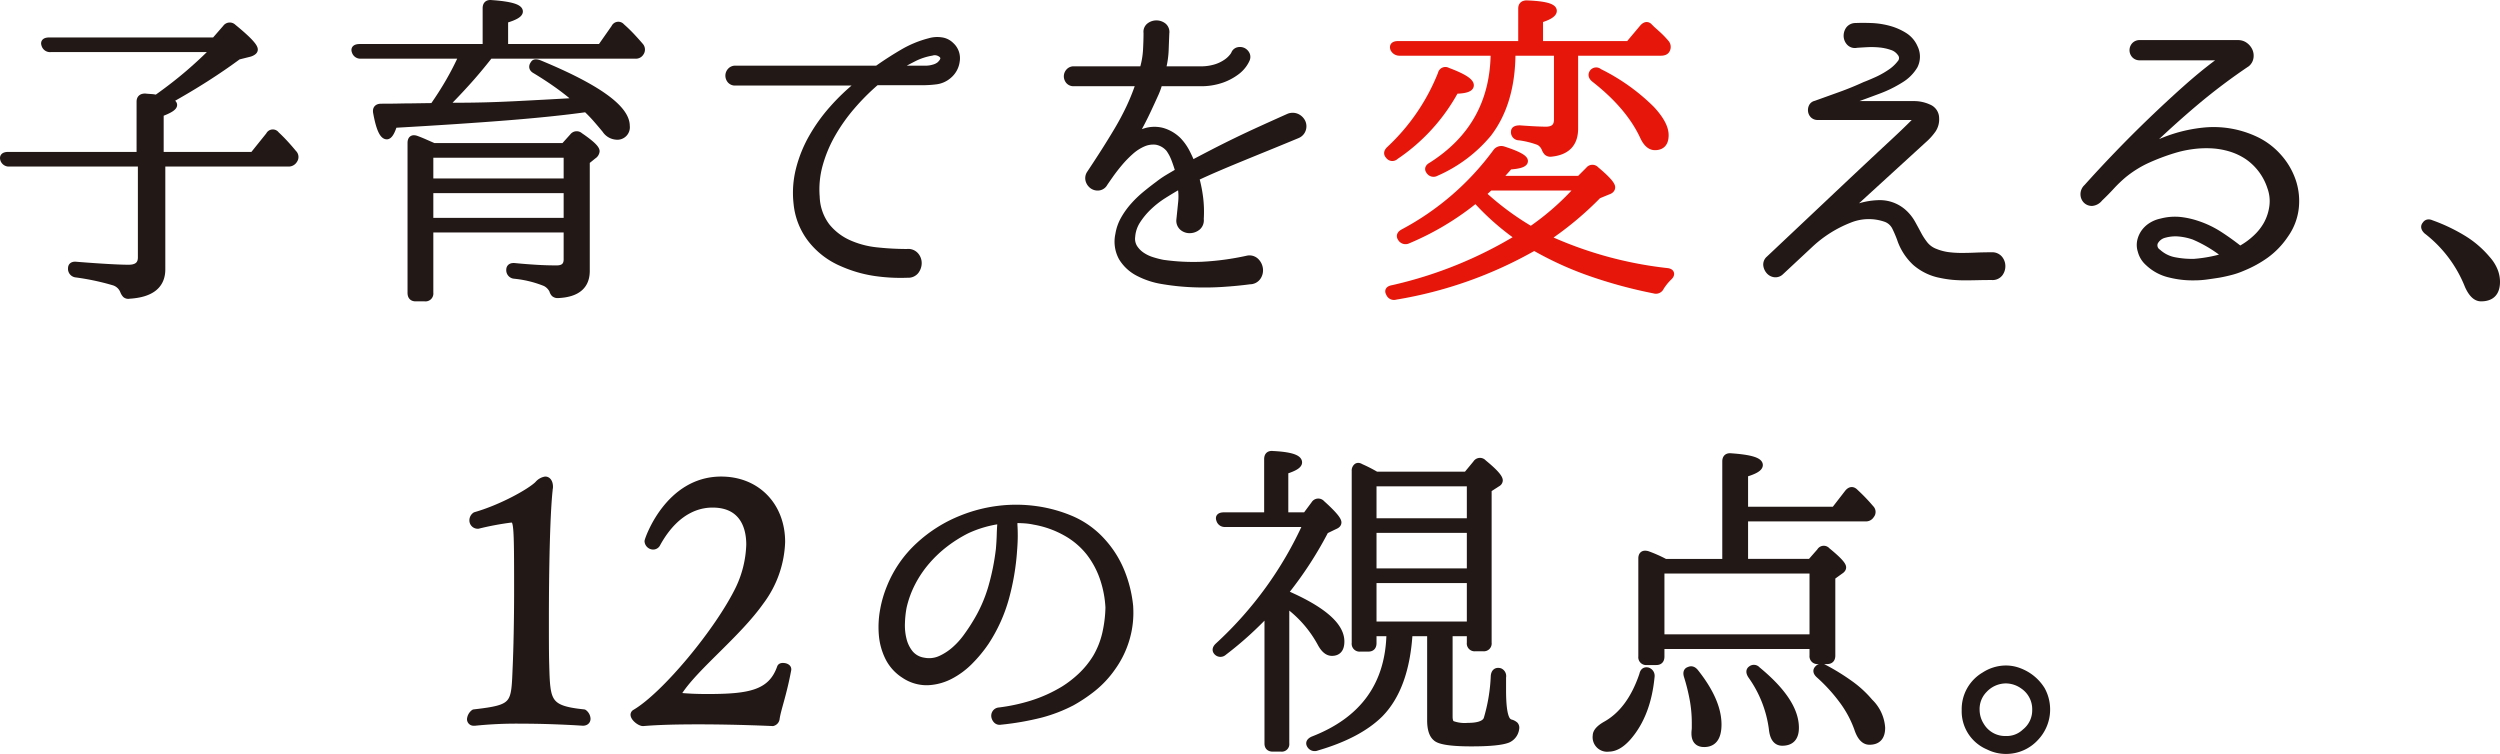
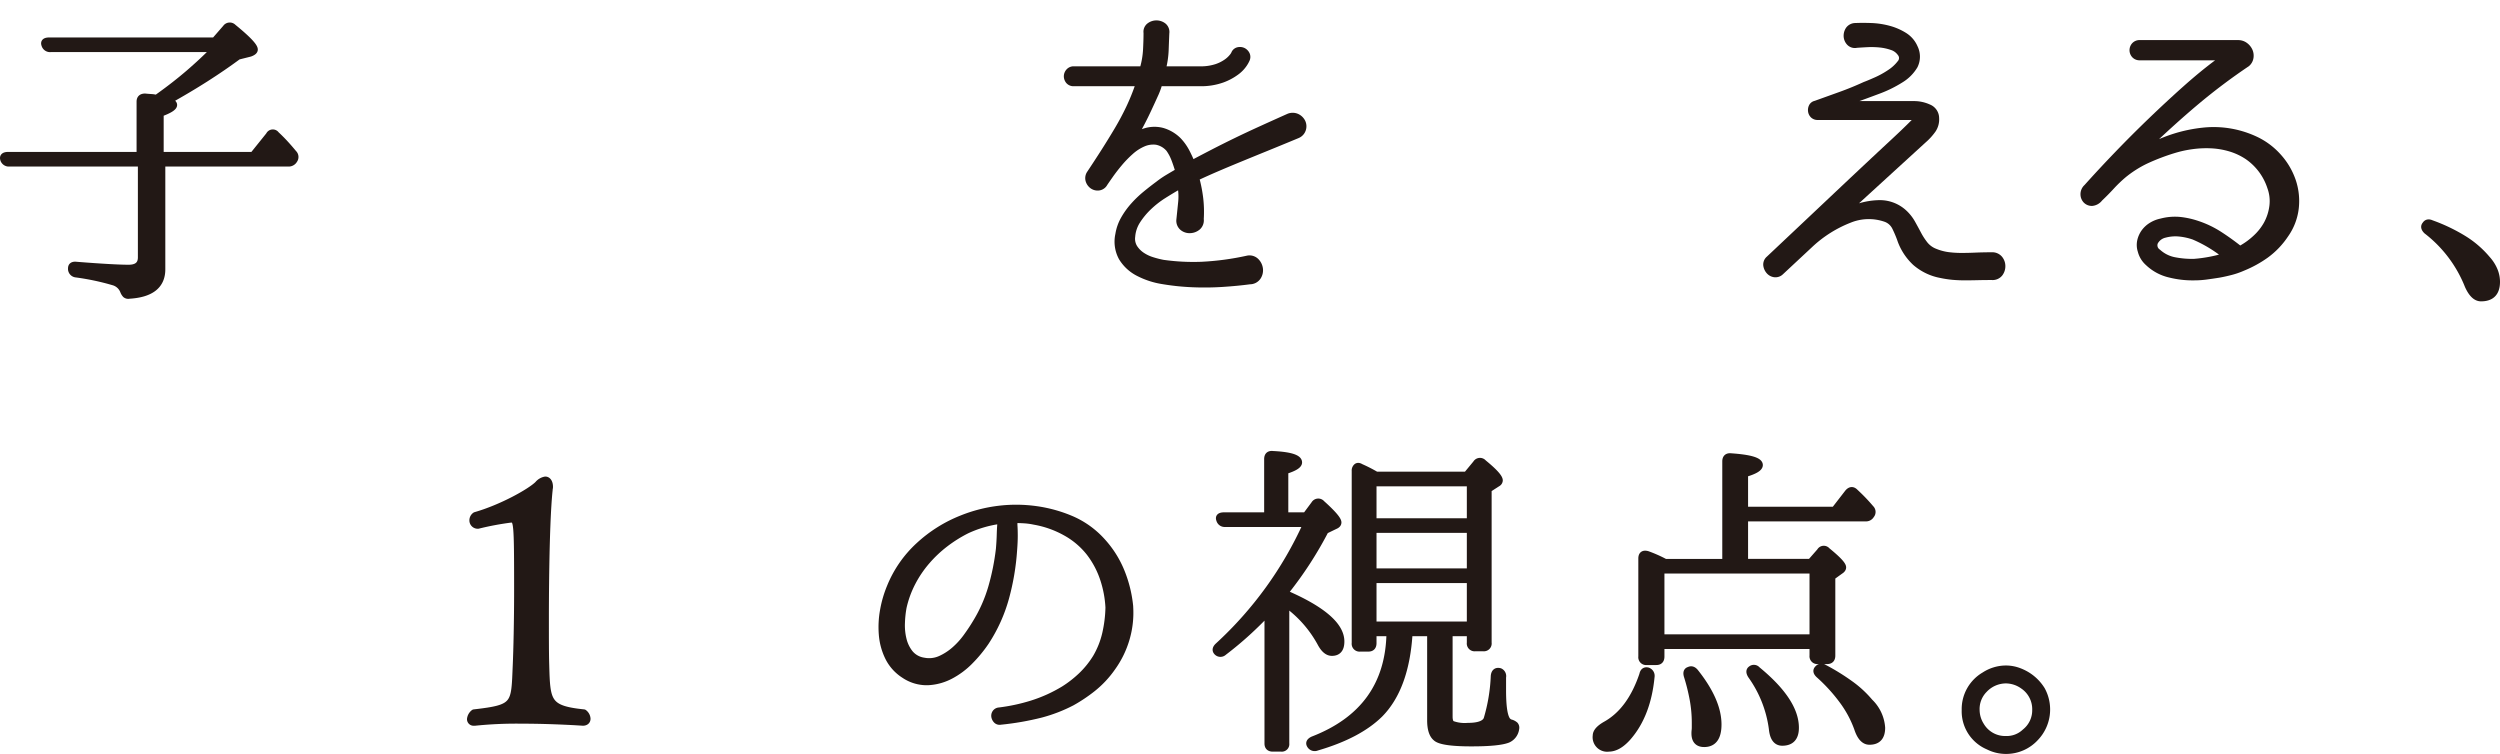
<svg xmlns="http://www.w3.org/2000/svg" width="483.279" height="145.743" viewBox="0 0 483.279 145.743">
  <defs>
    <style>
      .cls-1 {
        fill: #221815;
        stroke: #221815;
      }

      .cls-1, .cls-2 {
        stroke-linecap: round;
        stroke-linejoin: round;
        stroke-width: 1.245px;
      }

      .cls-2 {
        fill: #e6160b;
        stroke: #e6160b;
      }
    </style>
  </defs>
  <title>アセット 3</title>
  <g id="レイヤー_2" data-name="レイヤー 2">
    <g id="content">
      <g>
        <path class="cls-1" d="M31.335,31.575v20.478q0,4.691-6.34,5.072a.848.848,0,0,1-.729-.159,2.111,2.111,0,0,1-.412-.665,2.887,2.887,0,0,0-1.965-1.775,47.629,47.629,0,0,0-7.228-1.522,1.04,1.04,0,0,1-.888-1.141q0-.761,1.014-.634,7.228.571,10.081.57,2.409,0,2.409-2.029V31.575H1.791a1.082,1.082,0,0,1-1.141-.824q-.19-.762.951-.761h25.423V19.656q0-.951,1.014-.951.634.063,1.173.095a5.773,5.773,0,0,1,1.046.159q3.486-2.473,6.245-4.85,2.758-2.377,4.977-4.66H9.78a1.076,1.076,0,0,1-1.142-.761q-.318-.823.888-.824h31.954l2.156-2.473a.937.937,0,0,1,1.458-.126q4.121,3.361,4.121,4.311,0,.444-.888.761l-2.282.571q-2.917,2.155-6.245,4.279-3.328,2.125-7.196,4.28,1.014.38,1.014.824,0,.698-2.599,1.649v8.052h17.878l3.107-3.868a.8.8,0,0,1,1.395-.126q.823.76,1.648,1.648.823.888,1.712,1.965a1.015,1.015,0,0,1,.127,1.331,1.245,1.245,0,0,1-1.142.634Z" />
-         <path class="cls-1" d="M69.768,10.717a1.076,1.076,0,0,1-1.141-.761q-.318-.823.951-.824h24.346V1.587q0-1.077,1.078-.951,5.452.381,5.453,1.585,0,.825-2.853,1.648v5.262h18.513l2.663-3.804a.819.819,0,0,1,1.395-.19q1.077.951,1.965,1.902.887.951,1.648,1.839a1.056,1.056,0,0,1,.064,1.331,1.086,1.086,0,0,1-1.078.507H94.684q-2.282,2.917-4.47,5.326-2.187,2.41-4.216,4.438h2.536q5.136,0,10.873-.286,5.737-.285,12.268-.665a46.521,46.521,0,0,0-3.741-2.981q-2.03-1.458-4.438-2.916-.951-.507-.317-1.331.191-.381,1.078-.063,16.864,6.974,16.864,12.109a1.793,1.793,0,0,1-2.029,2.028,2.777,2.777,0,0,1-2.092-1.268q-.889-1.078-1.775-2.093-.888-1.013-1.902-1.965-6.341.888-15.565,1.616-9.224.729-21.587,1.427-.699,2.22-1.395,2.219-1.205,0-2.028-4.564-.191-1.077.951-1.078,1.964,0,3.392-.031,1.426-.032,2.377-.032l4.248-.063q1.648-2.344,3.043-4.755,1.394-2.408,2.599-5.072Zm39.244,17.562,1.712-1.902a.93.93,0,0,1,1.395-.127q3.169,2.156,3.17,2.98a1.196,1.196,0,0,1-.571.888l-1.331,1.078v21.176q0,4.374-5.516,4.628a1.004,1.004,0,0,1-.729-.222,1.516,1.516,0,0,1-.349-.666,3.164,3.164,0,0,0-1.395-1.395,21.558,21.558,0,0,0-5.96-1.458,1.025,1.025,0,0,1-.951-1.078q0-.823,1.078-.697,1.964.191,3.994.317,2.028.128,4.058.127,1.964,0,1.965-1.775v-5.833H83.145v12.299a.897.897,0,0,1-1.015,1.015h-1.775q-.951,0-.951-1.015V27.644q0-1.203,1.141-.761.697.254,1.49.602.792.35,1.807.793Zm-25.867,1.585v5.262h26.438v-5.262Zm26.438,12.87v-6.023H83.145v6.023Z" />
-         <path class="cls-1" d="M183.83,8.751a3.344,3.344,0,0,1,1.078,3.043,4.319,4.319,0,0,1-1.585,2.854,4.602,4.602,0,0,1-2.441,1.046,21.748,21.748,0,0,1-2.504.158h-8.623a.774.774,0,0,0-.57.19,43.455,43.455,0,0,0-4.502,4.533,34.313,34.313,0,0,0-3.772,5.325,25.661,25.661,0,0,0-2.472,5.896,17.799,17.799,0,0,0-.603,6.245,9.948,9.948,0,0,0,1.965,5.674,11.408,11.408,0,0,0,4.216,3.265,17.623,17.623,0,0,0,5.484,1.458,54.945,54.945,0,0,0,5.833.317,1.897,1.897,0,0,1,1.648.602,2.234,2.234,0,0,1,.57,1.49,2.534,2.534,0,0,1-.507,1.522,1.828,1.828,0,0,1-1.585.697,34.167,34.167,0,0,1-6.435-.349,24.542,24.542,0,0,1-6.181-1.807,15.12,15.12,0,0,1-6.023-4.564,13.418,13.418,0,0,1-2.79-6.974,18.386,18.386,0,0,1,.443-6.625,24.685,24.685,0,0,1,2.504-6.213,32.572,32.572,0,0,1,3.994-5.547,40.957,40.957,0,0,1,4.914-4.691.208.208,0,0,0,.064-.254.205.205,0,0,0-.19-.127h-23.584a1.195,1.195,0,0,1-1.014-.412,1.421,1.421,0,0,1-.317-.888,1.351,1.351,0,0,1,.349-.887,1.217,1.217,0,0,1,.983-.412h27.198a.959.959,0,0,0,.38-.127q2.345-1.648,4.787-3.075a20.041,20.041,0,0,1,5.167-2.124,5.238,5.238,0,0,1,2.219-.158A3.242,3.242,0,0,1,183.83,8.751Zm-2.219,3.804q1.203-1.077.571-1.87a2.046,2.046,0,0,0-2.092-.539,12.13,12.13,0,0,0-3.456,1.142q-1.616.825-3.202,1.712a.153.153,0,0,0-.095.19.148.148,0,0,0,.158.127h5.516a5.188,5.188,0,0,0,1.458-.222A3.162,3.162,0,0,0,181.611,12.555Z" />
        <path class="cls-1" d="M250.78,26.123q-3.361,1.395-6.086,2.504-2.727,1.11-5.04,2.061-2.315.951-4.311,1.807-1.997.856-3.899,1.744a.428.428,0,0,0-.19.38,26.923,26.923,0,0,1,.729,3.804,22.124,22.124,0,0,1,.095,3.931,1.728,1.728,0,0,1-.539,1.522,2.405,2.405,0,0,1-1.395.57,2.138,2.138,0,0,1-1.458-.412,1.704,1.704,0,0,1-.665-1.49q.19-1.838.349-3.392a11.046,11.046,0,0,0-.095-3.012c-.085-.168-.19-.232-.317-.19q-1.459.825-3.012,1.807a18.402,18.402,0,0,0-2.853,2.219,14.501,14.501,0,0,0-2.219,2.663,6.511,6.511,0,0,0-1.046,3.075,3.267,3.267,0,0,0,.443,2.156,5.138,5.138,0,0,0,1.458,1.49,7.529,7.529,0,0,0,1.997.951,18.3,18.3,0,0,0,2.124.539,42.205,42.205,0,0,0,7.386.38,52.979,52.979,0,0,0,8.971-1.205,1.796,1.796,0,0,1,1.617.507,2.494,2.494,0,0,1,.697,1.458,2.287,2.287,0,0,1-.38,1.553,1.858,1.858,0,0,1-1.553.792q-2.346.317-5.23.507a54.255,54.255,0,0,1-5.864.063,45.104,45.104,0,0,1-5.738-.602,15.378,15.378,0,0,1-4.787-1.585,7.959,7.959,0,0,1-3.107-2.917,6.434,6.434,0,0,1-.634-4.47,8.781,8.781,0,0,1,1.046-2.979,14.997,14.997,0,0,1,1.871-2.6,20.871,20.871,0,0,1,2.314-2.219q1.236-1.014,2.441-1.902a17.946,17.946,0,0,1,1.838-1.268q.951-.57,1.839-1.078c.127-.042.19-.168.19-.38q-.318-1.077-.729-2.155a8.806,8.806,0,0,0-1.046-1.966,4.205,4.205,0,0,0-2.473-1.426,4.866,4.866,0,0,0-2.536.38,8.923,8.923,0,0,0-2.441,1.585,21.302,21.302,0,0,0-2.155,2.219q-.984,1.174-1.744,2.251-.761,1.079-1.141,1.649a1.47,1.47,0,0,1-1.109.761,1.715,1.715,0,0,1-1.173-.285,1.919,1.919,0,0,1-.73-.983,1.592,1.592,0,0,1,.159-1.331q1.521-2.282,2.853-4.375,1.332-2.092,2.536-4.121,1.203-2.029,2.219-4.153a42.299,42.299,0,0,0,1.838-4.533q.127-.38-.127-.38h-12.363a1.196,1.196,0,0,1-1.014-.412,1.423,1.423,0,0,1-.317-.888,1.349,1.349,0,0,1,.349-.888,1.216,1.216,0,0,1,.982-.412H220.665c.211,0,.317-.084.317-.253a16.094,16.094,0,0,0,.603-3.582q.095-1.807.095-3.202V6.342a1.408,1.408,0,0,1,.539-1.331,2.217,2.217,0,0,1,2.663,0,1.487,1.487,0,0,1,.539,1.395q-.064,1.522-.127,3.265a17.142,17.142,0,0,1-.507,3.519.224.224,0,0,0,.253.253h6.911a9.705,9.705,0,0,0,3.17-.443,7.54,7.54,0,0,0,2.029-1.015,5.391,5.391,0,0,0,1.109-1.046,2.494,2.494,0,0,0,.349-.539,1.044,1.044,0,0,1,.792-.666,1.437,1.437,0,0,1,.951.127,1.503,1.503,0,0,1,.634.666,1.15,1.15,0,0,1-.032,1.014,5.452,5.452,0,0,1-.444.792,6.239,6.239,0,0,1-1.49,1.554,10.639,10.639,0,0,1-2.79,1.489,12.045,12.045,0,0,1-4.279.666h-7.608c-.127,0-.233.085-.317.254a13.459,13.459,0,0,1-.792,2.092q-.603,1.332-1.268,2.758-.666,1.427-1.3,2.631-.634,1.205-.888,1.648a.291.291,0,0,0,.032.381.237.237,0,0,0,.349.063l.507-.19a6.049,6.049,0,0,1,4.026-.349,7.173,7.173,0,0,1,3.075,1.807,9.745,9.745,0,0,1,1.522,2.092q.571,1.079,1.014,2.156.127.254.317.127,2.029-1.078,4.058-2.124t4.248-2.124q2.219-1.077,4.723-2.219,2.503-1.141,5.484-2.473a2.006,2.006,0,0,1,1.648.063,2.172,2.172,0,0,1,.983,1.014,1.887,1.887,0,0,1,.064,1.363A1.8,1.8,0,0,1,250.78,26.123Z" />
-         <path class="cls-2" d="M268.436,30.117q-.571-.571.19-1.268a40.209,40.209,0,0,0,9.954-14.582.84.84,0,0,1,1.268-.57q4.437,1.649,4.438,2.789,0,.951-2.917,1.014a36.133,36.133,0,0,1-11.602,12.743A.858.858,0,0,1,268.436,30.117Zm36.898,4.502,1.775-1.775a.897.897,0,0,1,1.395-.064q3.105,2.601,3.106,3.424,0,.571-.824.824l-1.839.761a63.725,63.725,0,0,1-9.89,8.242,75.697,75.697,0,0,0,23.141,6.404q.697.064.792.412.095.347-.412.792a10.644,10.644,0,0,0-1.522,1.902,1.032,1.032,0,0,1-1.268.57,90.457,90.457,0,0,1-12.649-3.455,64.456,64.456,0,0,1-10.556-4.85,80.285,80.285,0,0,1-26.818,9.51.977.977,0,0,1-1.205-.57q-.508-.825.697-1.015a81.01,81.01,0,0,0,24.282-9.827,48.7,48.7,0,0,1-8.257-7.291,53.581,53.581,0,0,1-13.124,7.861,1.032,1.032,0,0,1-1.331-.38q-.508-.697.444-1.205a53.256,53.256,0,0,0,17.942-15.533,1.256,1.256,0,0,1,1.399-.444q4.131,1.332,4.132,2.219,0,.825-2.923,1.015-.954,1.079-1.528,1.712-.573.634-.699.761Zm-34.743-24.473a1.274,1.274,0,0,1-1.205-.697q-.318-.887.888-.888h23.838V1.651q0-.951,1.015-.951,5.198.191,5.199,1.395,0,.889-2.663,1.712v4.755h17.181l2.663-3.17q.697-.823,1.268-.317l.571.571q.571.508,1.236,1.109a16.656,16.656,0,0,1,1.426,1.49,1.168,1.168,0,0,1,.19,1.395c-.169.339-.55.507-1.142.507h-16.61v14.709q0,4.375-4.653,4.818a1.011,1.011,0,0,1-.734-.222,2.11,2.11,0,0,1-.414-.666,2.609,2.609,0,0,0-1.147-1.331,17.029,17.029,0,0,0-3.825-.951.938.938,0,0,1-.956-1.078q0-.57,1.085-.57,1.726.127,3.003.19,1.277.064,2.044.064,2.172,0,2.172-1.966V10.146h-8.686q0,9.7-4.628,15.724a27.322,27.322,0,0,1-10.081,7.545.974.974,0,0,1-1.331-.317q-.508-.634.443-1.142,11.983-7.608,12.046-21.81Zm17.435,26.058c-.127.127-.307.296-.539.507q-.349.318-.856.761a53.838,53.838,0,0,0,9.32,6.911,50.677,50.677,0,0,0,9.256-8.179Zm19.844-22.19a.844.844,0,0,1,1.268-.127,38.493,38.493,0,0,1,10.081,7.164q2.725,2.916,2.726,5.072,0,2.282-2.029,2.283-1.395,0-2.346-2.156-2.727-5.768-9.383-10.968Q307.428,14.649,307.871,14.013Z" />
        <path class="cls-1" d="M385.009,49.39a1.834,1.834,0,0,1,1.522.634,2.227,2.227,0,0,1,.507,1.426,2.315,2.315,0,0,1-.476,1.426,1.742,1.742,0,0,1-1.49.634q-1.586,0-2.853.032-1.269.031-2.409.032-1.141,0-2.251-.095a19.337,19.337,0,0,1-2.314-.349,10.425,10.425,0,0,1-4.976-2.377,11.002,11.002,0,0,1-2.948-4.597,22.821,22.821,0,0,0-.983-2.282,3.291,3.291,0,0,0-1.807-1.585,9.904,9.904,0,0,0-7.038.19,23.801,23.801,0,0,0-7.608,4.818l-5.643,5.262a1.442,1.442,0,0,1-1.205.412,1.667,1.667,0,0,1-1.046-.57,2.14,2.14,0,0,1-.507-1.11,1.38,1.38,0,0,1,.476-1.205q6.529-6.149,11.095-10.461,4.565-4.31,7.608-7.164,3.043-2.853,4.787-4.469,1.742-1.617,2.663-2.505.918-.886,1.236-1.204c.211-.211.38-.381.507-.507a1.586,1.586,0,0,0,.538-.888q.032-.38-.792-.317h-18.196a1.196,1.196,0,0,1-.887-.317,1.298,1.298,0,0,1-.38-.761,1.494,1.494,0,0,1,.126-.855.978.978,0,0,1,.698-.539q2.472-.888,4.85-1.744,2.378-.856,4.724-1.933.697-.253,2.124-.887a17.567,17.567,0,0,0,2.695-1.49,8.061,8.061,0,0,0,1.997-1.839,1.491,1.491,0,0,0,.032-1.933,3.248,3.248,0,0,0-1.648-1.204,10.037,10.037,0,0,0-2.314-.508,16.343,16.343,0,0,0-2.473-.063q-1.236.064-2.061.127a1.425,1.425,0,0,1-1.363-.412,1.918,1.918,0,0,1-.507-1.204,2.137,2.137,0,0,1,.349-1.269,1.586,1.586,0,0,1,1.331-.665q1.332-.062,3.043,0a15.096,15.096,0,0,1,3.36.507,11.019,11.019,0,0,1,3.012,1.3,5.065,5.065,0,0,1,1.997,2.314,3.947,3.947,0,0,1,0,3.519,7.799,7.799,0,0,1-2.694,2.694,23.15,23.15,0,0,1-4.406,2.155q-2.537.951-5.009,1.839c-.296.085-.434.222-.412.412.021.19.179.307.476.349h11.982a6.773,6.773,0,0,1,2.758.603,2.215,2.215,0,0,1,1.427,2.06,3.581,3.581,0,0,1-.571,2.219,11.076,11.076,0,0,1-1.838,2.028L357.811,39.881a.287.287,0,0,0-.032.412.292.292,0,0,0,.412.095,13.88,13.88,0,0,1,5.231-1.078,6.891,6.891,0,0,1,4.66,1.839,8.1,8.1,0,0,1,1.553,1.965q.602,1.079,1.173,2.155a12.86,12.86,0,0,0,1.3,1.997,4.702,4.702,0,0,0,1.997,1.427,10.184,10.184,0,0,0,2.504.665,20.142,20.142,0,0,0,2.567.159q1.332,0,2.758-.064Q383.361,49.392,385.009,49.39Z" />
        <path class="cls-1" d="M436.312,27.137a13.752,13.752,0,0,1,4.216,3.266,13.496,13.496,0,0,1,2.663,4.564,12.095,12.095,0,0,1,.57,5.231,11.065,11.065,0,0,1-1.997,5.199,15.346,15.346,0,0,1-3.74,3.899,21.654,21.654,0,0,1-4.438,2.441,14.92,14.92,0,0,1-2.377.824q-1.236.318-2.314.507-1.205.19-2.377.349a17.385,17.385,0,0,1-2.314.159,17.994,17.994,0,0,1-4.755-.539,8.955,8.955,0,0,1-4.185-2.251,4.538,4.538,0,0,1-1.395-2.283,3.665,3.665,0,0,1-.095-1.965,4.533,4.533,0,0,1,.792-1.712,4.859,4.859,0,0,1,1.426-1.268,5.735,5.735,0,0,1,1.807-.698,10.235,10.235,0,0,1,3.772-.285,15.887,15.887,0,0,1,3.202.729,18.753,18.753,0,0,1,4.247,2.029q1.964,1.269,3.804,2.726.19.254.443,0a14.317,14.317,0,0,0,2.885-2.124,10.768,10.768,0,0,0,2.061-2.631,9.773,9.773,0,0,0,1.109-3.487,7.826,7.826,0,0,0-.412-3.614,11.534,11.534,0,0,0-4.438-5.96,12.445,12.445,0,0,0-3.296-1.553,15.186,15.186,0,0,0-3.646-.634,20.258,20.258,0,0,0-3.741.159,22.013,22.013,0,0,0-3.519.761,42.012,42.012,0,0,0-5.484,2.092,21.565,21.565,0,0,0-4.279,2.727,26.463,26.463,0,0,0-2.346,2.251q-1.079,1.174-2.282,2.314a2.093,2.093,0,0,1-1.458.824,1.543,1.543,0,0,1-1.141-.443,1.691,1.691,0,0,1-.476-1.173,1.788,1.788,0,0,1,.603-1.363q2.725-3.043,5.896-6.34,3.169-3.296,6.499-6.499,3.328-3.201,6.593-6.118,3.265-2.916,6.245-5.135a.618.618,0,0,0-.444-1.078h-14.518a1.289,1.289,0,0,1-1.046-.412,1.386,1.386,0,0,1,0-1.838,1.292,1.292,0,0,1,1.046-.412h18.956a2.216,2.216,0,0,1,1.331.412,2.638,2.638,0,0,1,.856,1.014,2.263,2.263,0,0,1,.19,1.3,1.924,1.924,0,0,1-.665,1.205,116.039,116.039,0,0,0-9.891,7.449q-4.628,3.899-9.51,8.591a.157.157,0,0,0,0,.253.204.204,0,0,0,.253.063,28.242,28.242,0,0,1,10.651-3.36A18.979,18.979,0,0,1,436.312,27.137Zm-12.109,23.521a27.485,27.485,0,0,0,5.769-1.078c.211-.127.231-.232.063-.317a25.825,25.825,0,0,0-5.96-3.55,12.287,12.287,0,0,0-2.694-.602,7.909,7.909,0,0,0-2.885.222,2.912,2.912,0,0,0-1.934,1.458,1.583,1.583,0,0,0,.602,1.965,6.585,6.585,0,0,0,3.36,1.617A17.388,17.388,0,0,0,424.203,50.658Z" />
        <path class="cls-1" d="M468.835,43.431q.381-.633,1.205-.254a33.431,33.431,0,0,1,6.277,3.011,18.864,18.864,0,0,1,4.501,3.899,7.626,7.626,0,0,1,1.395,2.188,5.868,5.868,0,0,1,.444,2.188q0,3.169-3.043,3.17-1.459,0-2.536-2.409a24.969,24.969,0,0,0-7.988-10.588Q468.391,43.938,468.835,43.431Z" />
        <path class="cls-1" d="M113.535,138.942c0,.396-.264.726-.858.726,0,0-5.676-.396-11.813-.396a78.632,78.632,0,0,0-9.041.396h-.198a.644.644,0,0,1-.726-.66,1.803,1.803,0,0,1,.726-1.254c8.117-.924,7.788-1.518,8.117-9.107.132-2.97.264-8.711.264-14.453,0-13.595-.066-13.792-1.254-13.792a55.604,55.604,0,0,0-6.335,1.188.99.99,0,0,1-1.056-.99,1.166,1.166,0,0,1,.528-.99c5.082-1.452,10.625-4.554,12.077-6.005a2.453,2.453,0,0,1,1.452-.858c.462,0,.858.462.858,1.386,0,.198-.066.396-.066.594-.726,6.797-.726,23.032-.726,25.078,0,3.498,0,6.599.066,8.777.198,7.061.264,8.447,7.325,9.173A1.578,1.578,0,0,1,113.535,138.942Z" />
-         <path class="cls-1" d="M150.098,138.876a.959.959,0,0,1-.726.858s-6.864-.33-14.321-.33c-3.696,0-7.523.066-10.691.33h-.066c-.594,0-1.782-.924-1.782-1.584a.477.477,0,0,1,.264-.396c5.741-3.366,16.102-15.838,20.062-24.022a21.185,21.185,0,0,0,2.046-8.447c0-4.224-1.914-7.787-7.127-7.787-1.782,0-6.731.396-10.691,7.589a.882.882,0,0,1-.792.528,1.076,1.076,0,0,1-1.056-.99c0-.264,3.894-11.879,14.189-11.879,6.996,0,11.747,5.082,11.747,12.011a20.345,20.345,0,0,1-4.092,11.549c-4.488,6.335-12.473,12.473-15.707,17.356a.486.486,0,0,0-.132.396c0,.264.198.462.528.528,1.452.132,3.036.198,4.95.198,7.985,0,12.341-.66,14.123-5.741.066-.198.264-.264.528-.264.462,0,.99.198.99.594v.066C151.417,134.388,150.362,137.028,150.098,138.876Z" />
        <path class="cls-1" d="M218.439,117.351a17.903,17.903,0,0,1-.666,6.055,18.324,18.324,0,0,1-2.758,5.674,19.188,19.188,0,0,1-3.772,4.026,29.73,29.73,0,0,1-4.026,2.695,29.131,29.131,0,0,1-5.991,2.314,53.346,53.346,0,0,1-7.83,1.363.854.854,0,0,1-.792-.254,1.362,1.362,0,0,1-.349-.697,1.005,1.005,0,0,1,.159-.729.947.947,0,0,1,.729-.412,35.771,35.771,0,0,0,6.34-1.363,28.049,28.049,0,0,0,6.213-2.821,21.692,21.692,0,0,0,3.296-2.567,17.569,17.569,0,0,0,2.853-3.519,16.343,16.343,0,0,0,1.839-4.596,24.997,24.997,0,0,0,.634-5.104,20.94,20.94,0,0,0-1.014-5.42,17.149,17.149,0,0,0-2.727-5.167,15.202,15.202,0,0,0-4.628-3.9,19.133,19.133,0,0,0-6.023-2.123,12.928,12.928,0,0,0-1.807-.254q-.919-.062-1.807-.064a.225.225,0,0,0-.254.254v.761q.063.888.064,2.061,0,1.174-.127,2.821a46.509,46.509,0,0,1-1.554,9.193,30.118,30.118,0,0,1-3.835,8.496,25.589,25.589,0,0,1-3.043,3.709,15.117,15.117,0,0,1-3.868,2.884,10.386,10.386,0,0,1-4.375,1.173,7.795,7.795,0,0,1-4.565-1.363,8.505,8.505,0,0,1-3.043-3.392,12.135,12.135,0,0,1-1.205-4.438,17.98,17.98,0,0,1,.253-4.755,21.285,21.285,0,0,1,1.268-4.343,22.211,22.211,0,0,1,5.579-8.084,26.694,26.694,0,0,1,8.306-5.231,28.37,28.37,0,0,1,7.132-1.838,27.851,27.851,0,0,1,7.259.064,26.653,26.653,0,0,1,6.911,1.934,17.163,17.163,0,0,1,5.896,4.279,19.575,19.575,0,0,1,3.709,5.928,23.977,23.977,0,0,1,1.617,6.625Zm-25.043-16.421a.224.224,0,0,0-.253-.254,22.293,22.293,0,0,0-6.213,1.838,26.281,26.281,0,0,0-4.121,2.568,23.792,23.792,0,0,0-3.614,3.392,21.429,21.429,0,0,0-2.821,4.152,19.64,19.64,0,0,0-1.743,4.787,20.212,20.212,0,0,0-.317,3.012,11.353,11.353,0,0,0,.317,3.202,6.818,6.818,0,0,0,1.299,2.663,4.221,4.221,0,0,0,2.631,1.458,5.304,5.304,0,0,0,3.202-.349,10.97,10.97,0,0,0,2.758-1.775,15.124,15.124,0,0,0,2.282-2.504q1.014-1.394,1.775-2.663a27.996,27.996,0,0,0,3.075-6.911,45.682,45.682,0,0,0,1.49-7.418q.126-1.521.158-2.663.032-1.141.095-1.965Z" />
        <path class="cls-1" d="M248.611,114.752q10.651,4.629,10.651,9.256,0,2.156-1.786,2.156-1.212,0-2.168-1.775a22.558,22.558,0,0,0-6.696-7.608v26.945a.834.834,0,0,1-.934.951h-1.62q-.997,0-.997-.951v-25.296q-1.839,1.966-3.962,3.899-2.125,1.935-4.533,3.772a.933.933,0,0,1-1.395-.127q-.38-.507.317-1.141a72.456,72.456,0,0,0,17.055-23.584h-15.723a1.034,1.034,0,0,1-1.078-.761q-.319-.822.887-.824h8.369V88.758q0-1.077,1.058-.951,5.029.254,5.029,1.585,0,.825-2.663,1.648v8.623h3.994l1.648-2.219a.894.894,0,0,1,1.458-.127q3.17,2.853,3.17,3.677c0,.296-.212.529-.634.697l-1.838.888a72.134,72.134,0,0,1-7.608,11.729Zm34.88-22.951,1.834-2.219a.89.89,0,0,1,1.454-.127q3.104,2.536,3.104,3.423a.703.703,0,0,1-.38.571l-1.775,1.141v29.671a.889.889,0,0,1-.996,1.015h-1.558a.889.889,0,0,1-.997-1.015v-1.902H280.184v16.16q0,1.209.571,1.464a7.093,7.093,0,0,0,2.979.381q3.106,0,3.677-1.331a33.645,33.645,0,0,0,1.395-8.369q.126-1.141,1.141-.887a1.006,1.006,0,0,1,.571,1.141v2.536q0,4.184.697,5.516a1.358,1.358,0,0,0,.951.761,2.093,2.093,0,0,1,.73.412.833.833,0,0,1,.158.719,2.642,2.642,0,0,1-1.585,2.115q-1.775.684-6.974.685-5.834,0-6.911-1.014-1.079-.889-1.078-3.424v-16.864h-4.058q-.634,10.588-5.706,15.723-4.122,4.057-12.173,6.403a1.041,1.041,0,0,1-1.331-.444q-.38-.634.571-1.078,14.581-5.642,14.835-20.605h-3.17v1.965q0,1.015-.951,1.015h-1.585a.896.896,0,0,1-1.014-1.015V91.04a.995.995,0,0,1,.316-.824q.315-.253.822.064a28.462,28.462,0,0,1,2.973,1.522Zm-18.016,1.585v7.418h18.703v-7.418Zm18.703,9.003h-18.703v8.115h18.703Zm0,9.7h-18.703v8.685h18.703Z" />
        <path class="cls-1" d="M318.534,129.651a1.047,1.047,0,0,1,.697,1.141q-.699,7.356-4.502,11.729-1.902,2.155-3.741,2.156a2.185,2.185,0,0,1-2.472-2.473q0-1.079,1.902-2.156,4.755-2.662,7.101-9.637Q317.71,129.461,318.534,129.651Zm15.025-20.985V89.201q0-1.077,1.078-.951,5.516.38,5.516,1.648,0,.888-2.853,1.712v6.974h17.308l2.6-3.36q.697-.823,1.395-.127.887.825,1.617,1.585.728.761,1.427,1.585a.958.958,0,0,1,.063,1.331,1.131,1.131,0,0,1-1.078.57h-23.331v8.496h12.68l1.838-2.092a.834.834,0,0,1,1.395-.126q3.043,2.473,3.043,3.233,0,.38-.507.697l-1.585,1.141v15.216q0,1.015-.951,1.015h-1.775a.897.897,0,0,1-1.015-1.015v-1.902h-29.291v2.092q0,1.014-.951,1.014h-1.839a.896.896,0,0,1-1.014-1.014V107.968q0-1.141,1.141-.824a26.08,26.08,0,0,1,3.423,1.522Zm-12.426,1.585v12.997h29.291v-12.997Zm5.389,19.273q.633-.316,1.205.38,4.437,5.58,4.438,10.144,0,3.741-2.726,3.741-1.84,0-1.839-2.029a4.457,4.457,0,0,1,.032-.571,4.666,4.666,0,0,0,.032-.57v-.951a24.813,24.813,0,0,0-.412-4.47,37.613,37.613,0,0,0-1.109-4.47Q325.824,129.715,326.522,129.524Zm11.982-.19a.855.855,0,0,1,1.205.127q7.418,6.086,7.418,11.222,0,2.853-2.6,2.853-1.712,0-1.965-2.663a22.771,22.771,0,0,0-4.058-10.271Q337.934,129.714,338.505,129.334Zm12.87-.064a.944.944,0,0,1,1.268-.19,42.929,42.929,0,0,1,5.072,3.139,20.435,20.435,0,0,1,3.741,3.455,7.667,7.667,0,0,1,2.346,5.009q0,2.662-2.409,2.663-1.521,0-2.346-2.536a20.964,20.964,0,0,0-2.694-5.104,32.705,32.705,0,0,0-4.724-5.231Q350.868,129.778,351.375,129.27Z" />
        <path class="cls-1" d="M387.703,129.27a7.204,7.204,0,0,1,2.156.317,9.127,9.127,0,0,1,1.965.888,8.671,8.671,0,0,1,2.885,2.853,7.92,7.92,0,0,1-1.236,9.32,7.704,7.704,0,0,1-5.706,2.473,7.571,7.571,0,0,1-3.424-.824,7.368,7.368,0,0,1-4.501-7.038,7.576,7.576,0,0,1,3.74-6.72A7.699,7.699,0,0,1,387.703,129.27Zm.063,2.219a5.765,5.765,0,0,0-4.184,1.839,5.32,5.32,0,0,0-1.522,3.931,5.662,5.662,0,0,0,.888,2.98,5.418,5.418,0,0,0,4.818,2.663,5.112,5.112,0,0,0,3.677-1.395,5.343,5.343,0,0,0,2.029-4.248,5.45,5.45,0,0,0-2.409-4.691A5.786,5.786,0,0,0,387.766,131.489Z" />
      </g>
    </g>
  </g>
</svg>